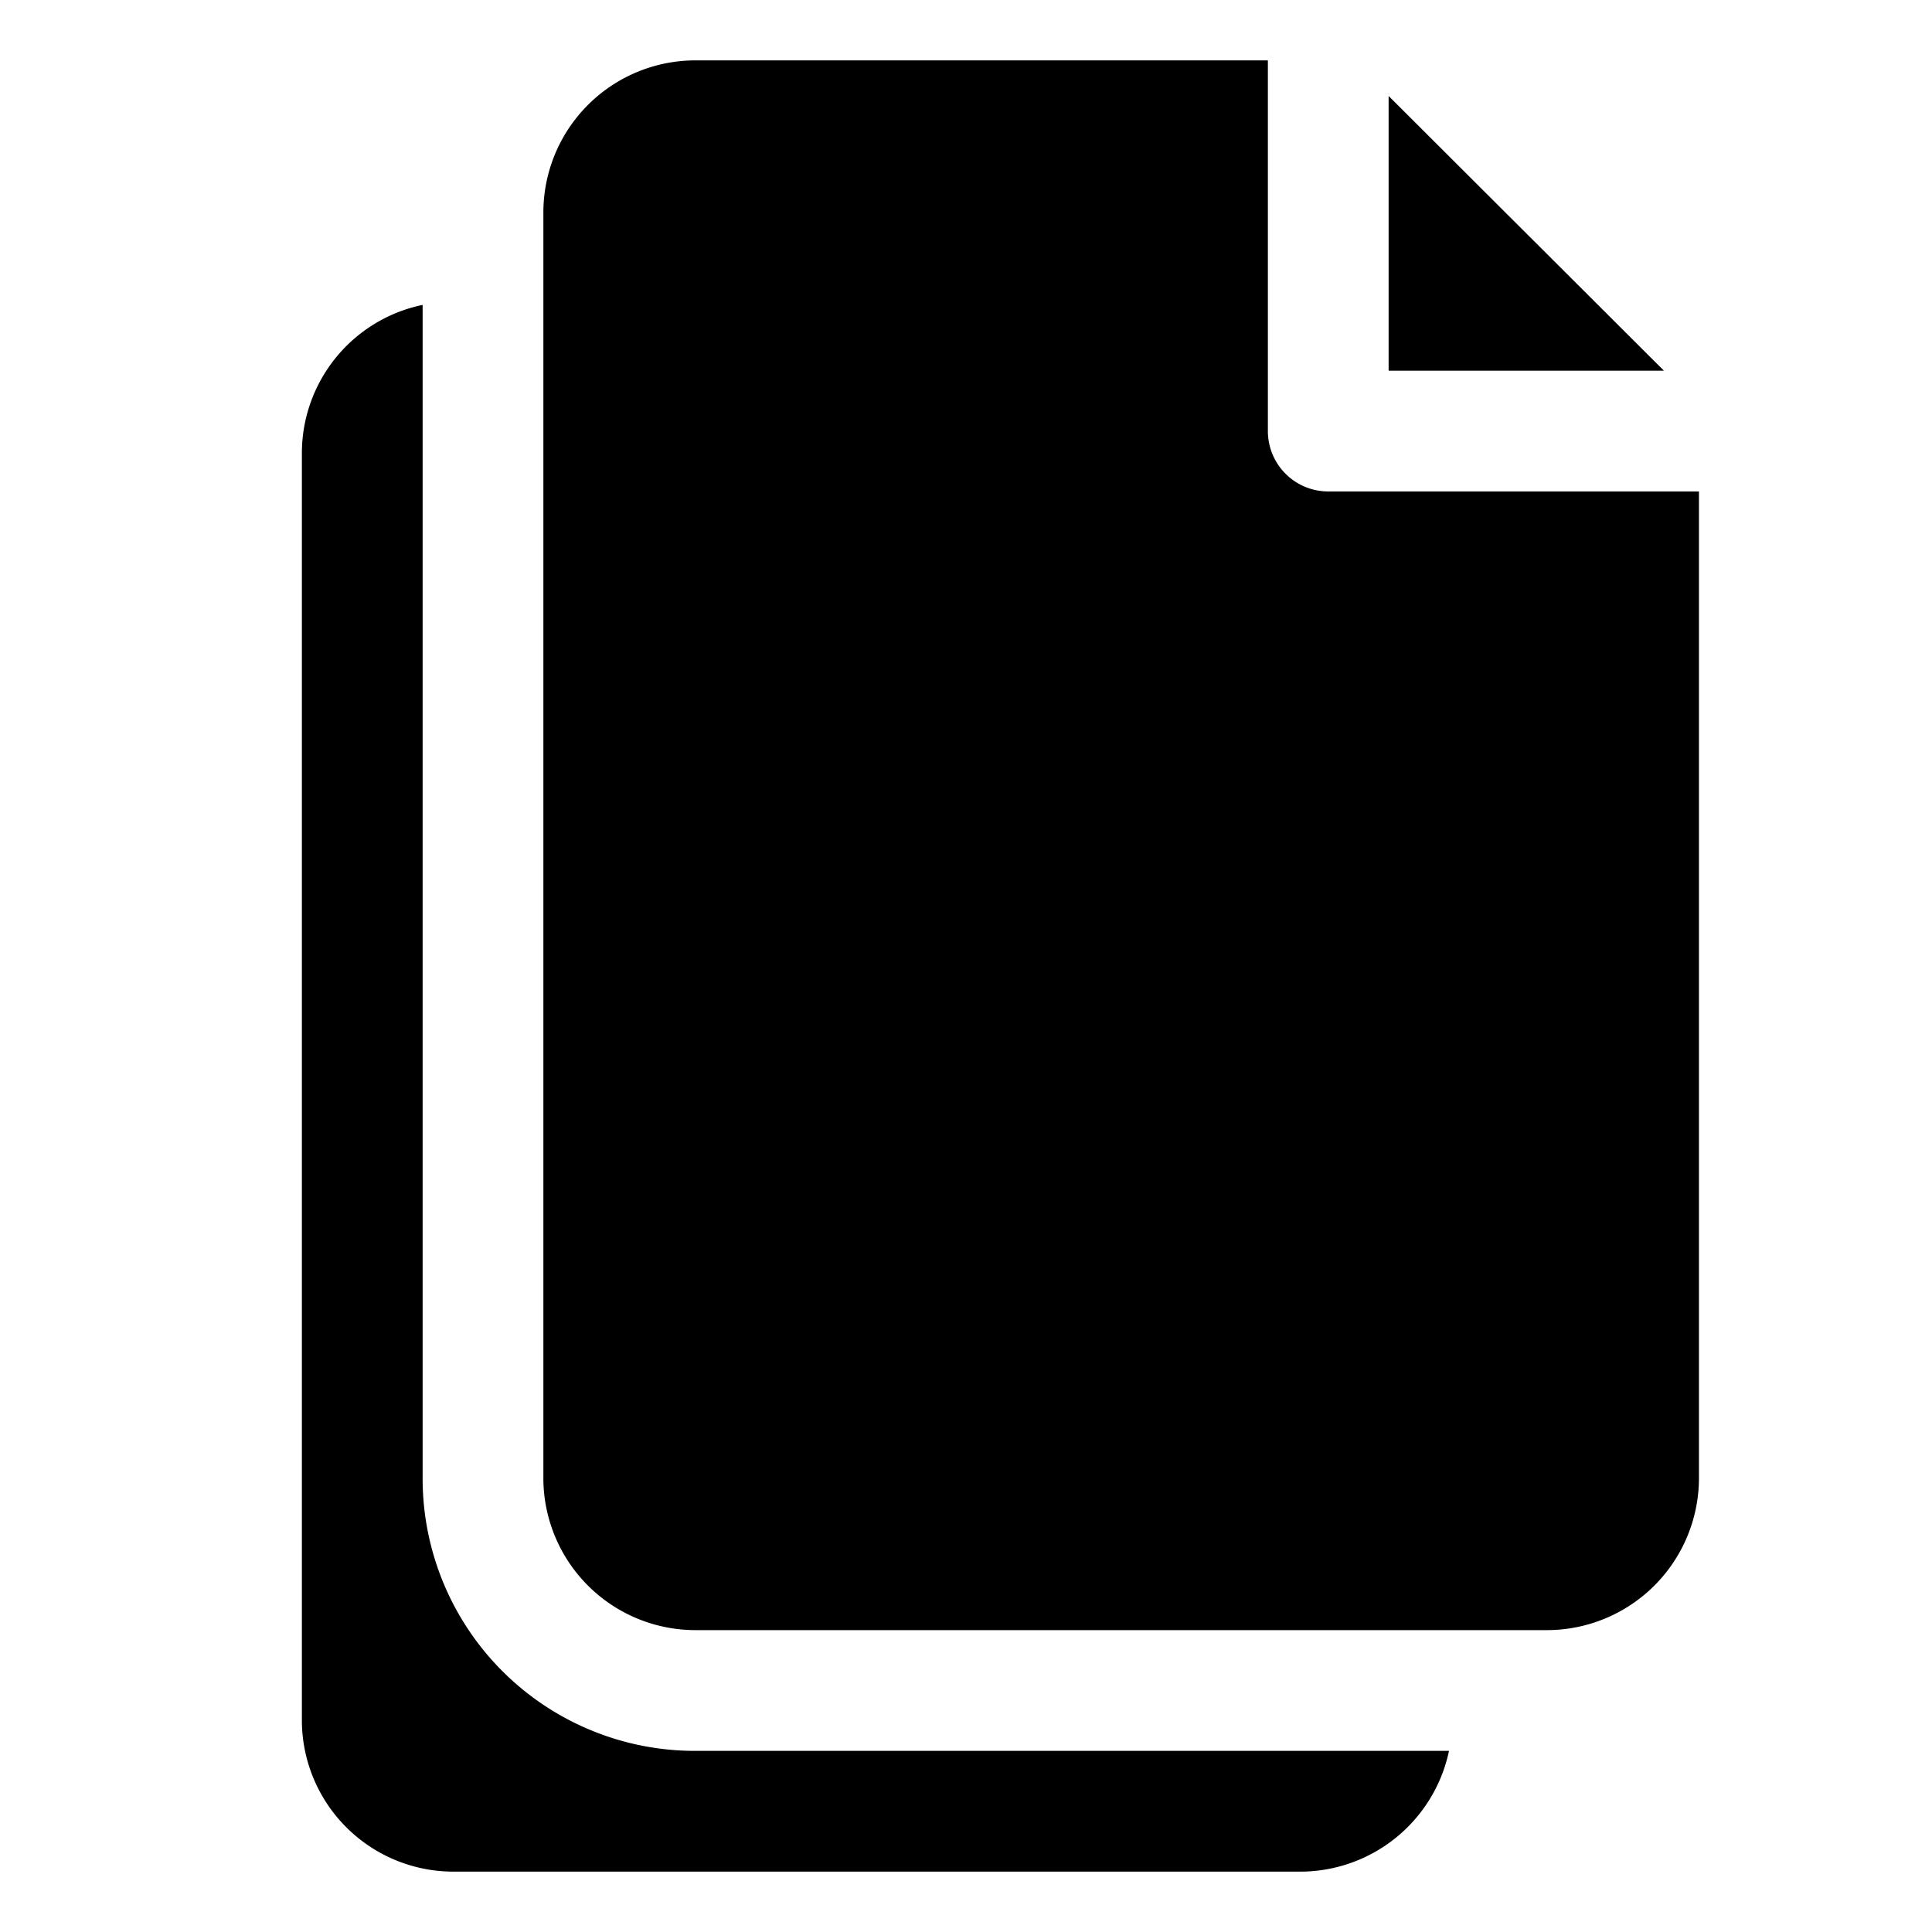
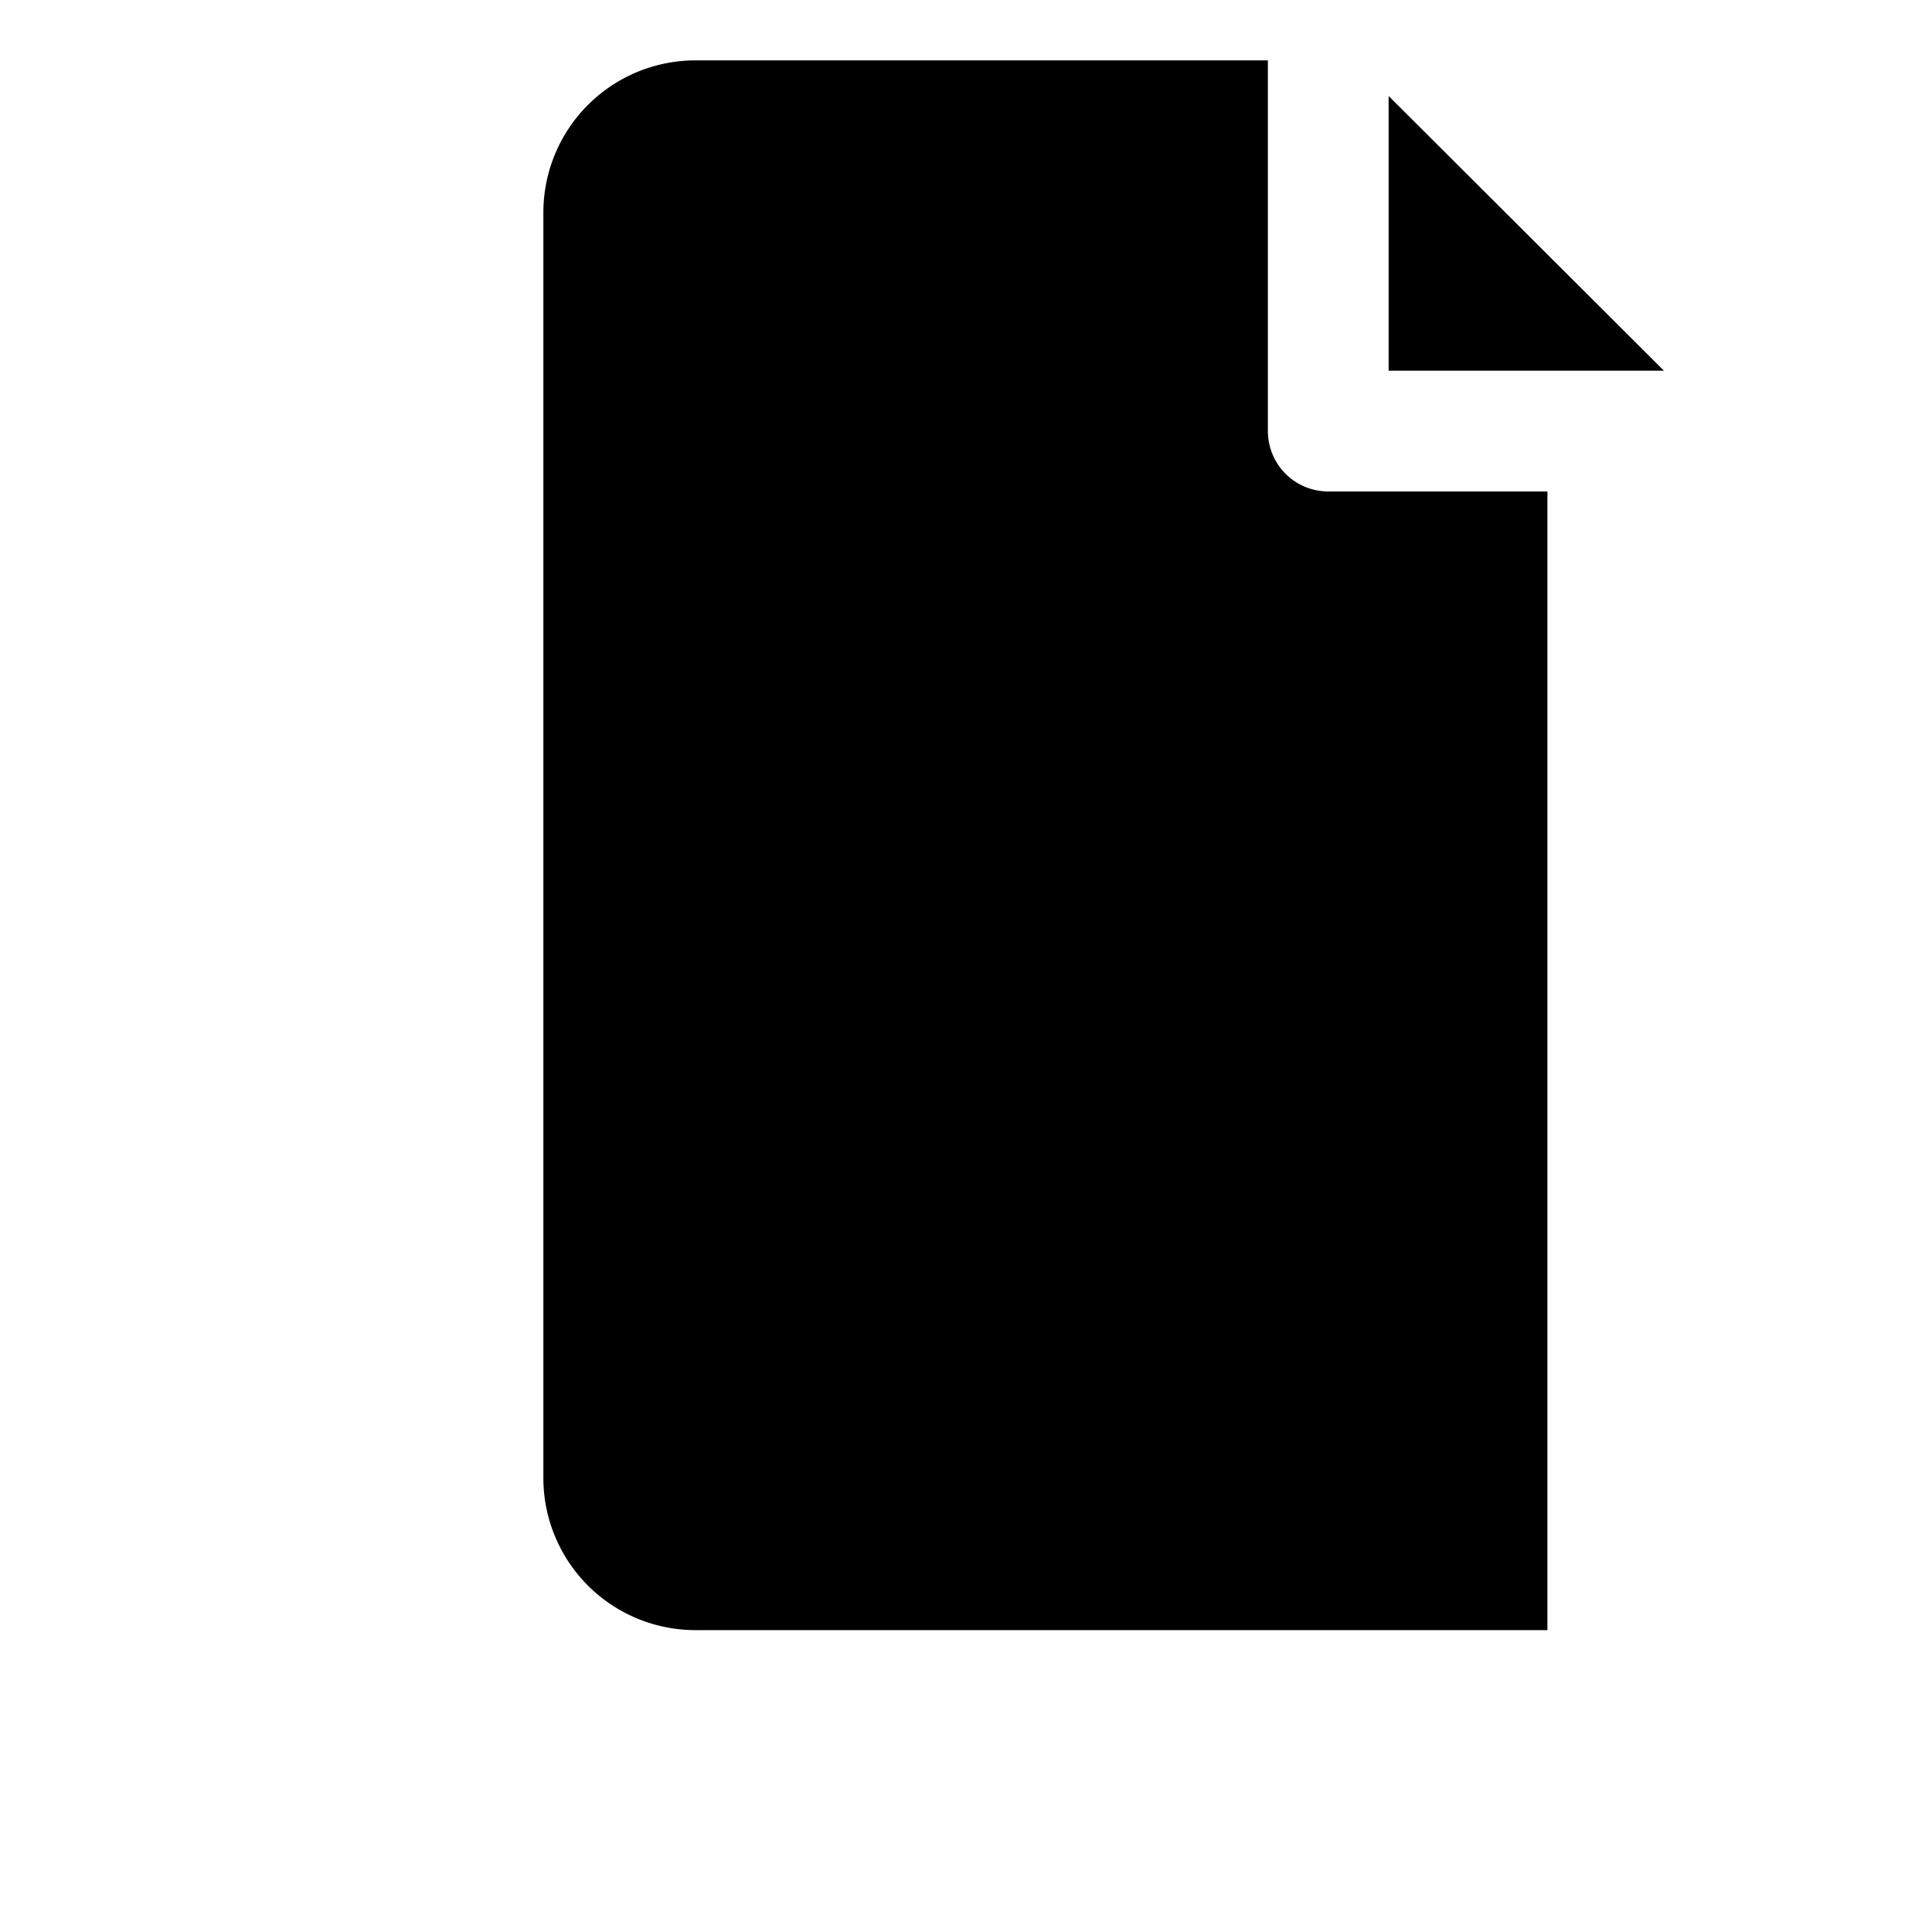
<svg xmlns="http://www.w3.org/2000/svg" height="100px" width="100px" fill="#000000" viewBox="0 0 32 32" x="0px" y="0px">
  <g data-name="Layer 2">
    <polygon points="23 1.59 23 6.14 27.56 6.14 23 1.59" />
-     <path d="M22,8.14a1,1,0,0,1-1-1V1H11.51A2.52,2.52,0,0,0,9,3.51v21A2.52,2.52,0,0,0,11.51,27H25.63a2.52,2.52,0,0,0,2.51-2.51V8.14Z" />
-     <path d="M7,24.49V5.05A2.51,2.51,0,0,0,5,7.51v21A2.51,2.51,0,0,0,7.5,31h14A2.52,2.52,0,0,0,24,29H11.51A4.51,4.51,0,0,1,7,24.49Z" />
+     <path d="M22,8.14a1,1,0,0,1-1-1V1H11.51A2.52,2.52,0,0,0,9,3.51v21A2.52,2.52,0,0,0,11.51,27H25.63V8.14Z" />
  </g>
</svg>